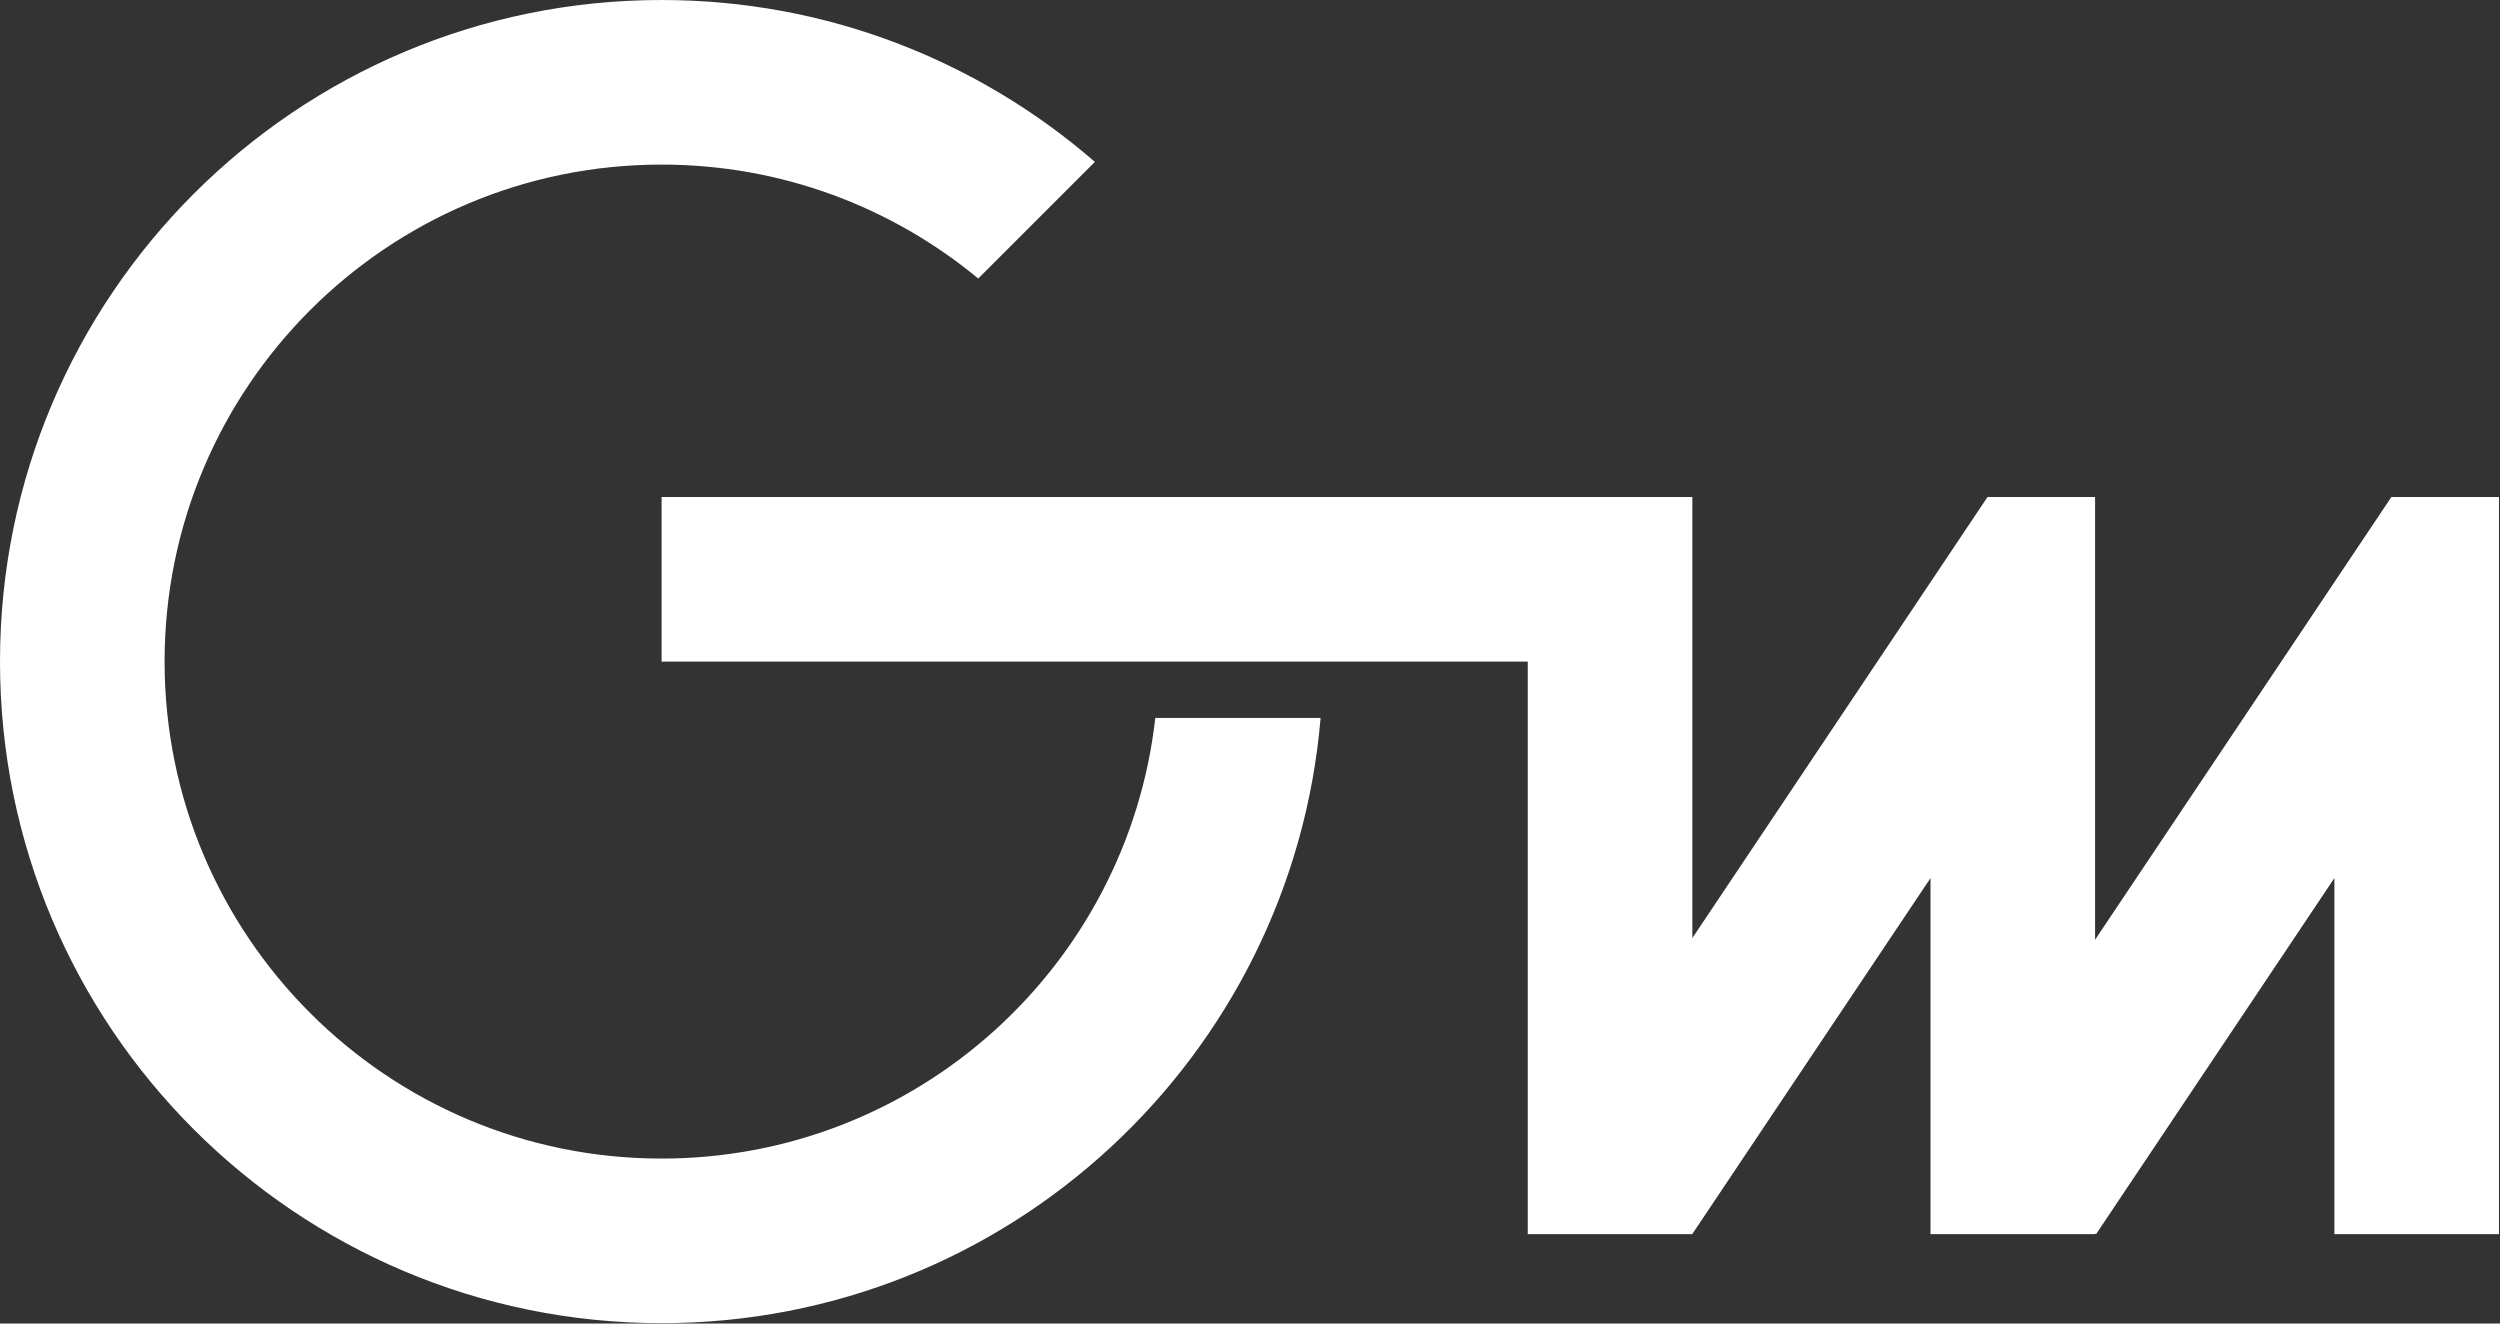
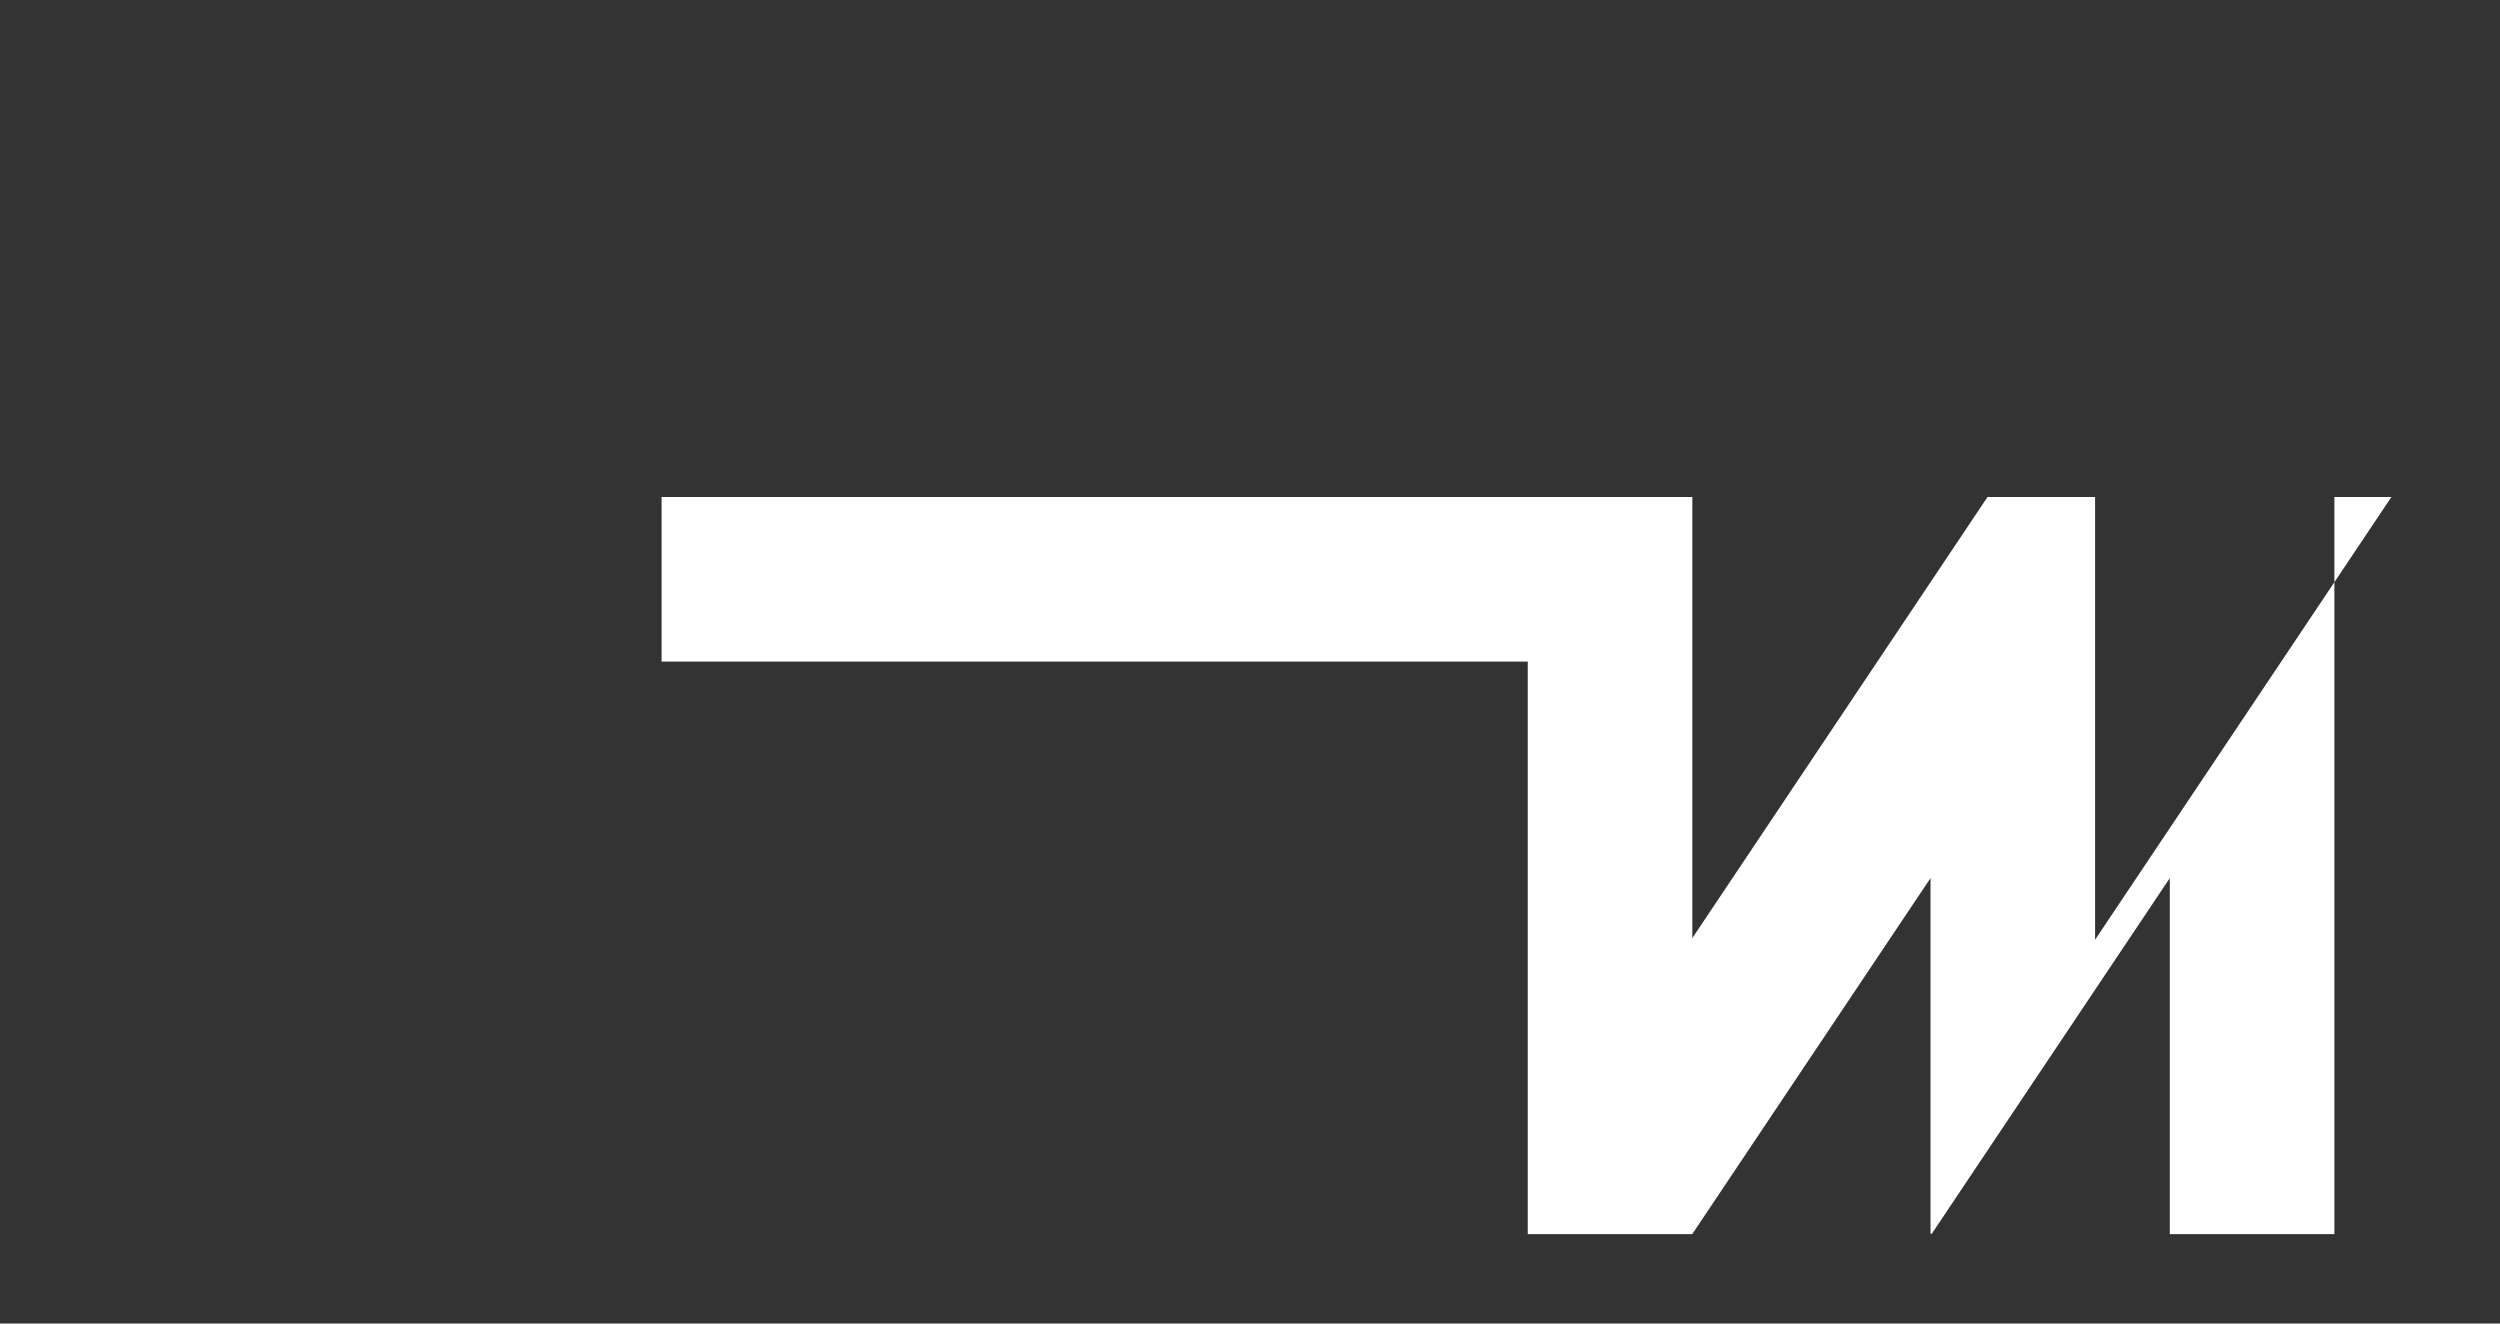
<svg xmlns="http://www.w3.org/2000/svg" width="100%" height="100%" viewBox="0 0 1411 747" version="1.1" xml:space="preserve" style="fill-rule:evenodd;clip-rule:evenodd;stroke-linejoin:round;stroke-miterlimit:2;">
  <rect x="0" y="0" width="1411" height="747" fill="#333333" stroke="none" />
-   <path d="M1349.7,280.504l-0.017,0.104l0.017,-0.1l-167.234,249.875l0,-249.879l-60.708,0l-0.012,0.071l0.008,-0.067l-166.6,248.938l0,-248.942l-581.746,0l0,92.888l488.854,-0l0,323.141l92.892,0l0,-0.075l134.425,-200.862l-0,200.937l92.887,0l0,-0.387l0.58,0.387l134.475,-200.933l-0,-0.004l-0,200.937l92.891,0l0,-416.029l-60.712,0Z" style="fill:#fff;fill-rule:nonzero;" />
-   <path d="M373.392,653.896c-154.917,-0 -280.5,-125.588 -280.5,-280.5c-0,-154.921 125.583,-280.504 280.5,-280.504c67.92,-0 130.195,24.145 178.729,64.312l65.833,-65.833c-65.525,-56.871 -150.987,-91.371 -244.562,-91.371c-206.217,0 -373.392,167.175 -373.392,373.396c0,206.216 167.175,373.387 373.392,373.387c195.5,0 355.804,-150.271 371.954,-341.587l-93.292,-0c-15.8,139.933 -134.5,248.7 -278.662,248.7Z" style="fill:#fff;fill-rule:nonzero;" />
+   <path d="M1349.7,280.504l-0.017,0.104l0.017,-0.1l-167.234,249.875l0,-249.879l-60.708,0l-0.012,0.071l0.008,-0.067l-166.6,248.938l0,-248.942l-581.746,0l0,92.888l488.854,-0l0,323.141l92.892,0l0,-0.075l134.425,-200.862l-0,200.937l0,-0.387l0.58,0.387l134.475,-200.933l-0,-0.004l-0,200.937l92.891,0l0,-416.029l-60.712,0Z" style="fill:#fff;fill-rule:nonzero;" />
</svg>